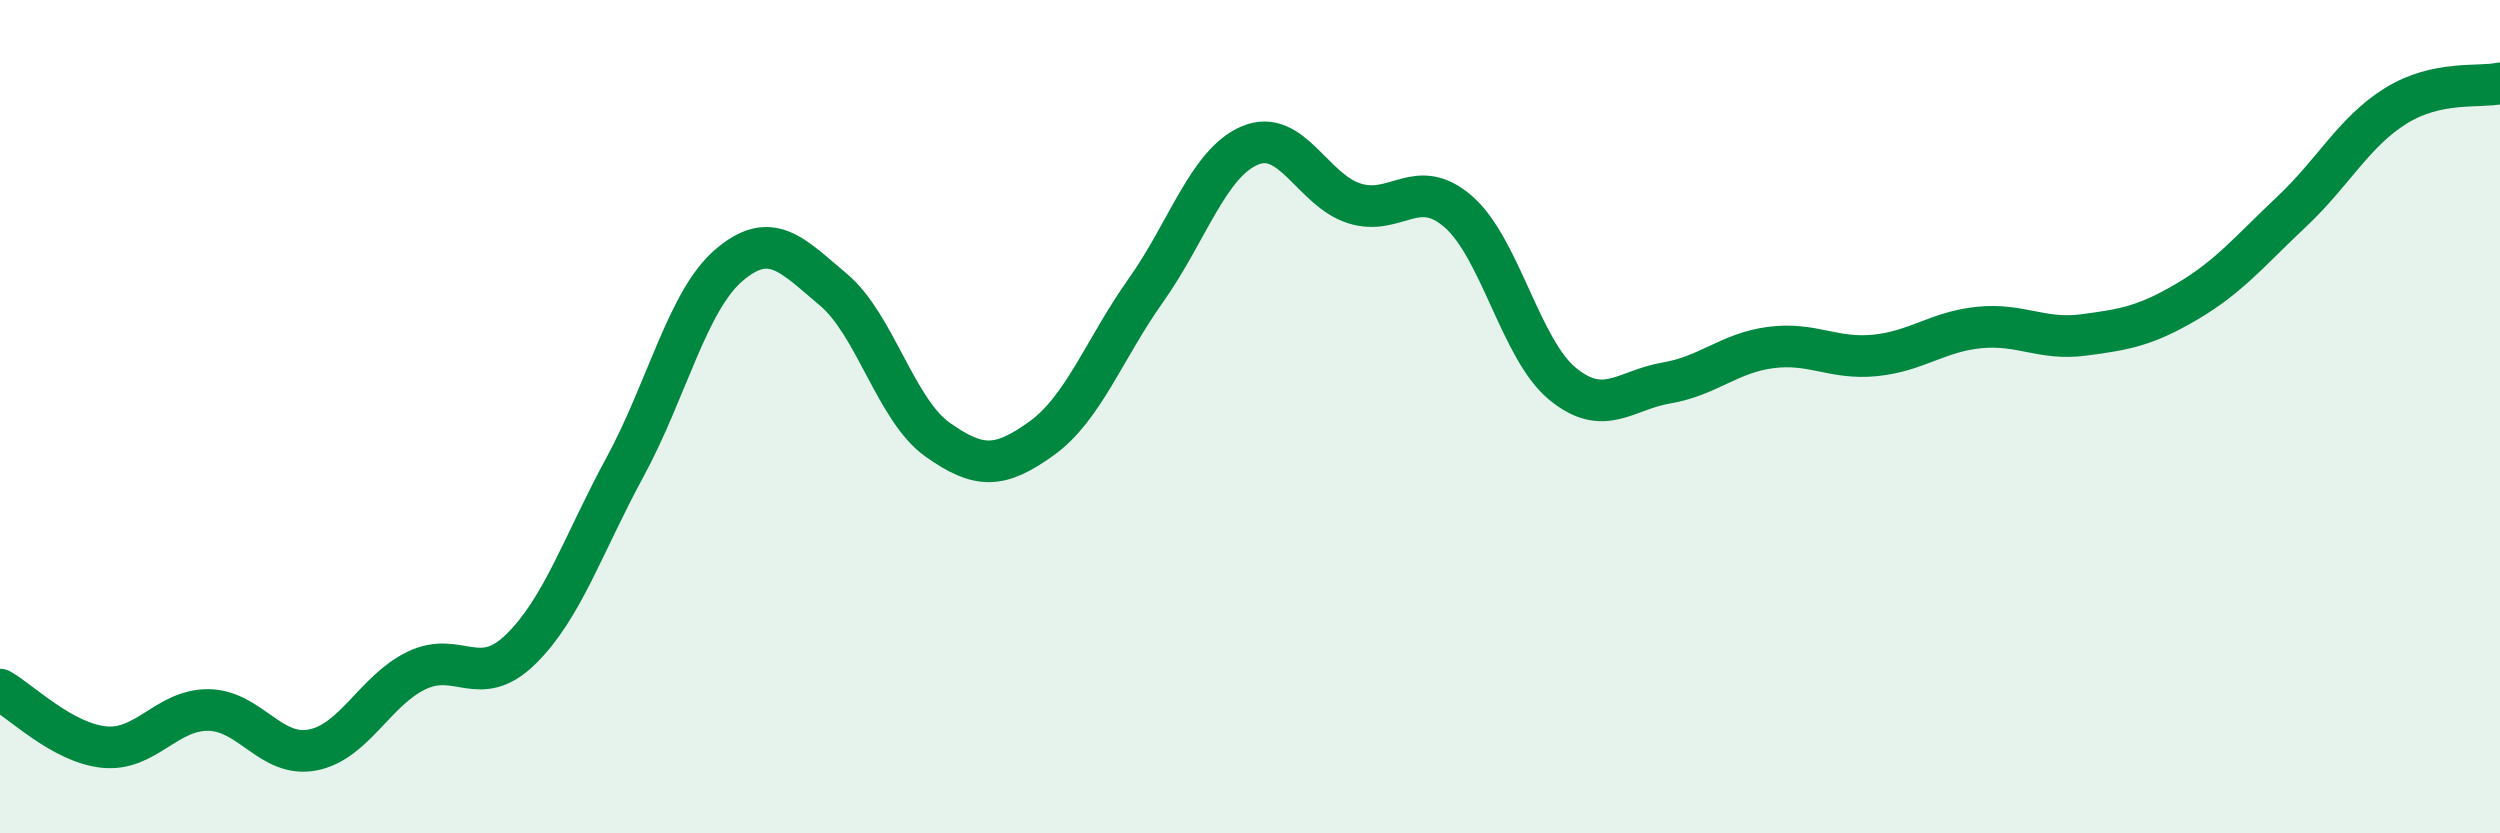
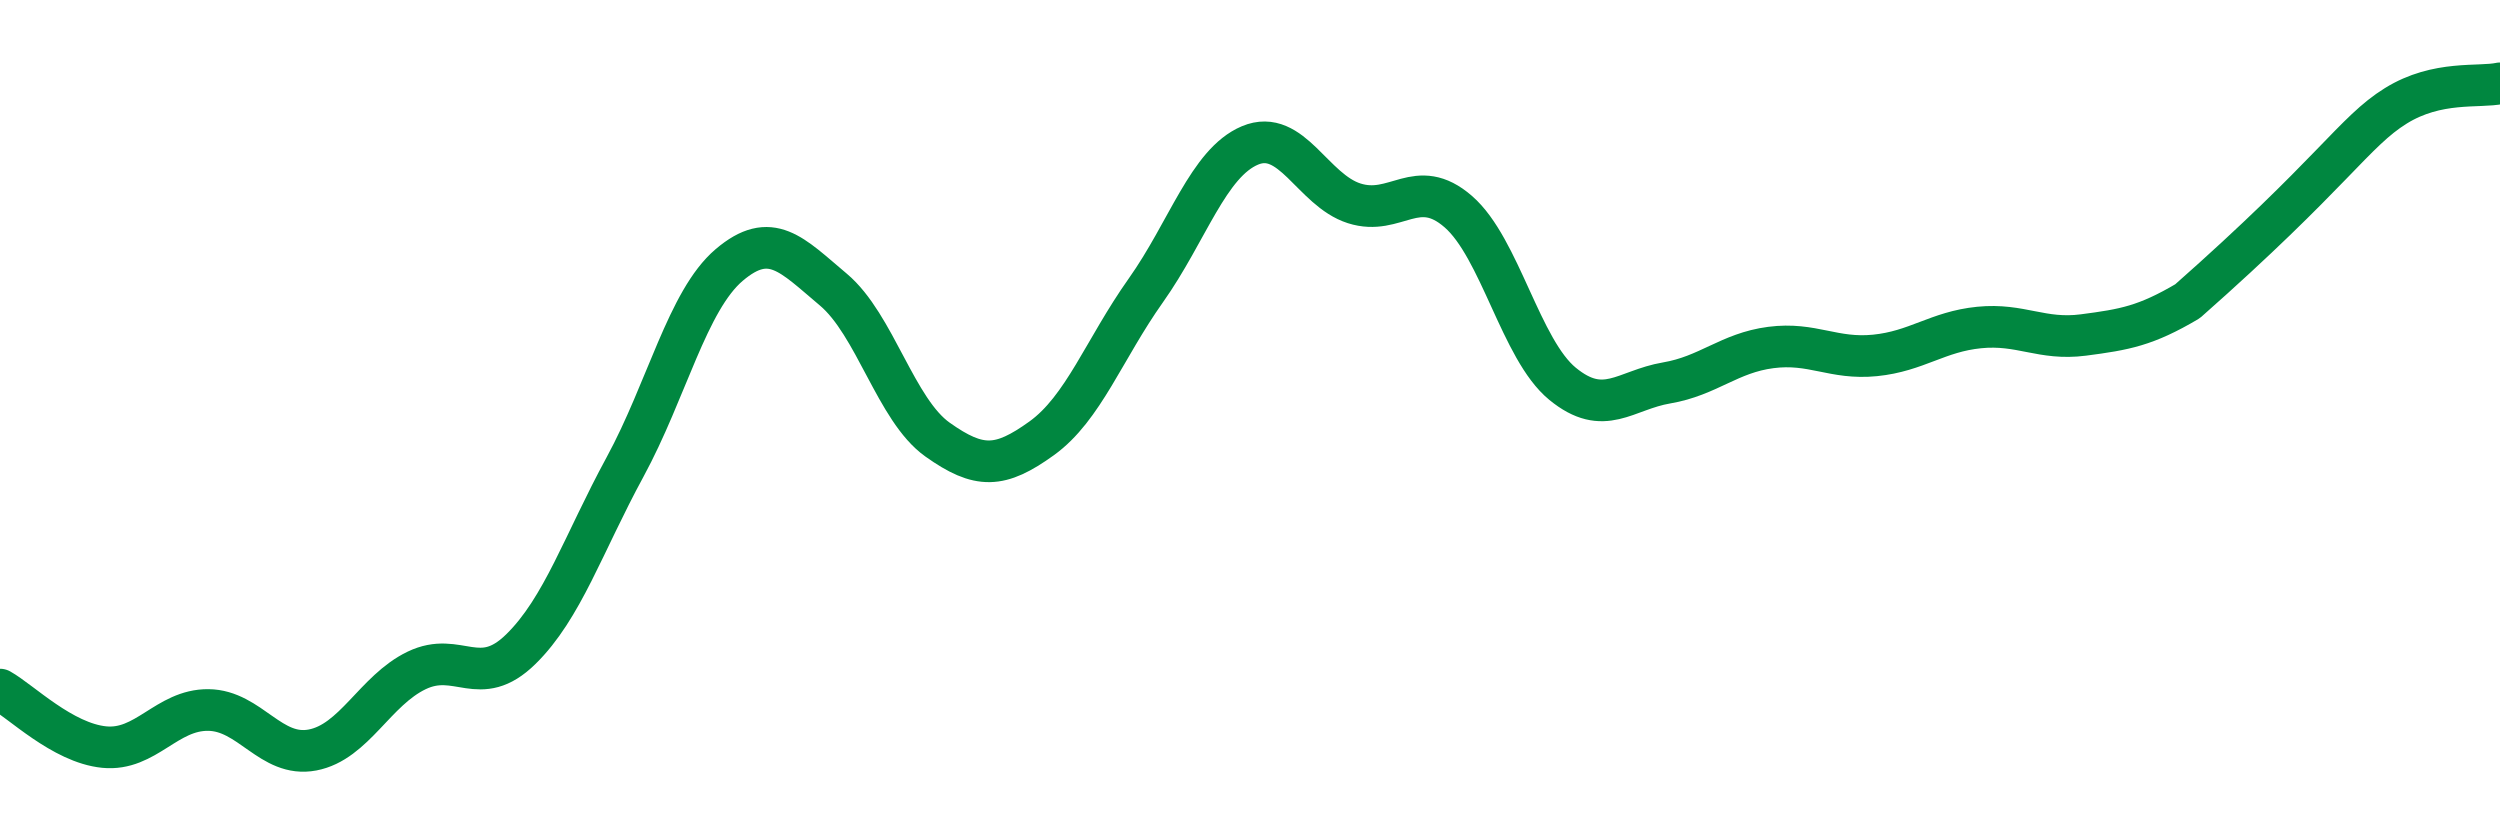
<svg xmlns="http://www.w3.org/2000/svg" width="60" height="20" viewBox="0 0 60 20">
-   <path d="M 0,16.55 C 0.5,16.83 1.5,17.83 2.5,17.93 C 3.5,18.03 4,17.03 5,17.04 C 6,17.05 6.5,18.19 7.5,18 C 8.5,17.81 9,16.57 10,16.09 C 11,15.61 11.5,16.56 12.5,15.58 C 13.5,14.6 14,13.05 15,11.21 C 16,9.37 16.5,7.21 17.5,6.36 C 18.5,5.51 19,6.11 20,6.95 C 21,7.79 21.5,9.84 22.5,10.55 C 23.5,11.26 24,11.24 25,10.52 C 26,9.8 26.5,8.38 27.5,6.97 C 28.5,5.56 29,3.91 30,3.49 C 31,3.07 31.5,4.56 32.5,4.88 C 33.5,5.2 34,4.21 35,5.08 C 36,5.95 36.5,8.39 37.5,9.21 C 38.5,10.03 39,9.36 40,9.19 C 41,9.02 41.5,8.47 42.5,8.34 C 43.5,8.21 44,8.63 45,8.53 C 46,8.43 46.5,7.96 47.5,7.86 C 48.5,7.76 49,8.17 50,8.04 C 51,7.91 51.5,7.82 52.5,7.23 C 53.5,6.64 54,6.02 55,5.08 C 56,4.14 56.5,3.16 57.5,2.54 C 58.5,1.92 59.5,2.11 60,2L60 20L0 20Z" fill="#008740" opacity="0.1" stroke-linecap="round" stroke-linejoin="round" />
-   <path d="M 0,16.55 C 0.5,16.83 1.5,17.83 2.5,17.93 C 3.5,18.03 4,17.03 5,17.04 C 6,17.05 6.5,18.19 7.5,18 C 8.5,17.81 9,16.57 10,16.09 C 11,15.61 11.5,16.56 12.5,15.58 C 13.5,14.6 14,13.05 15,11.21 C 16,9.37 16.5,7.21 17.5,6.36 C 18.5,5.51 19,6.11 20,6.95 C 21,7.79 21.5,9.84 22.5,10.55 C 23.5,11.26 24,11.24 25,10.52 C 26,9.8 26.5,8.38 27.5,6.97 C 28.5,5.56 29,3.91 30,3.49 C 31,3.07 31.5,4.56 32.5,4.88 C 33.5,5.2 34,4.21 35,5.08 C 36,5.95 36.5,8.39 37.5,9.21 C 38.5,10.03 39,9.36 40,9.19 C 41,9.02 41.5,8.47 42.5,8.34 C 43.5,8.21 44,8.63 45,8.53 C 46,8.43 46.5,7.96 47.5,7.86 C 48.5,7.76 49,8.17 50,8.04 C 51,7.91 51.5,7.82 52.5,7.23 C 53.5,6.64 54,6.02 55,5.08 C 56,4.14 56.5,3.16 57.5,2.54 C 58.5,1.92 59.5,2.11 60,2" stroke="#008740" stroke-width="1" fill="none" stroke-linecap="round" stroke-linejoin="round" />
+   <path d="M 0,16.55 C 0.5,16.83 1.5,17.83 2.5,17.93 C 3.5,18.03 4,17.03 5,17.04 C 6,17.05 6.5,18.19 7.5,18 C 8.5,17.81 9,16.57 10,16.09 C 11,15.61 11.5,16.56 12.5,15.58 C 13.5,14.6 14,13.05 15,11.21 C 16,9.37 16.5,7.21 17.5,6.36 C 18.5,5.51 19,6.11 20,6.95 C 21,7.79 21.5,9.84 22.5,10.55 C 23.5,11.26 24,11.24 25,10.52 C 26,9.8 26.5,8.38 27.5,6.97 C 28.5,5.56 29,3.91 30,3.49 C 31,3.07 31.5,4.56 32.5,4.88 C 33.5,5.2 34,4.21 35,5.08 C 36,5.95 36.5,8.39 37.5,9.21 C 38.5,10.03 39,9.36 40,9.19 C 41,9.02 41.5,8.47 42.5,8.34 C 43.5,8.21 44,8.63 45,8.53 C 46,8.43 46.5,7.96 47.5,7.86 C 48.5,7.76 49,8.17 50,8.04 C 51,7.91 51.5,7.82 52.5,7.23 C 56,4.14 56.5,3.16 57.5,2.54 C 58.5,1.92 59.5,2.11 60,2" stroke="#008740" stroke-width="1" fill="none" stroke-linecap="round" stroke-linejoin="round" />
</svg>